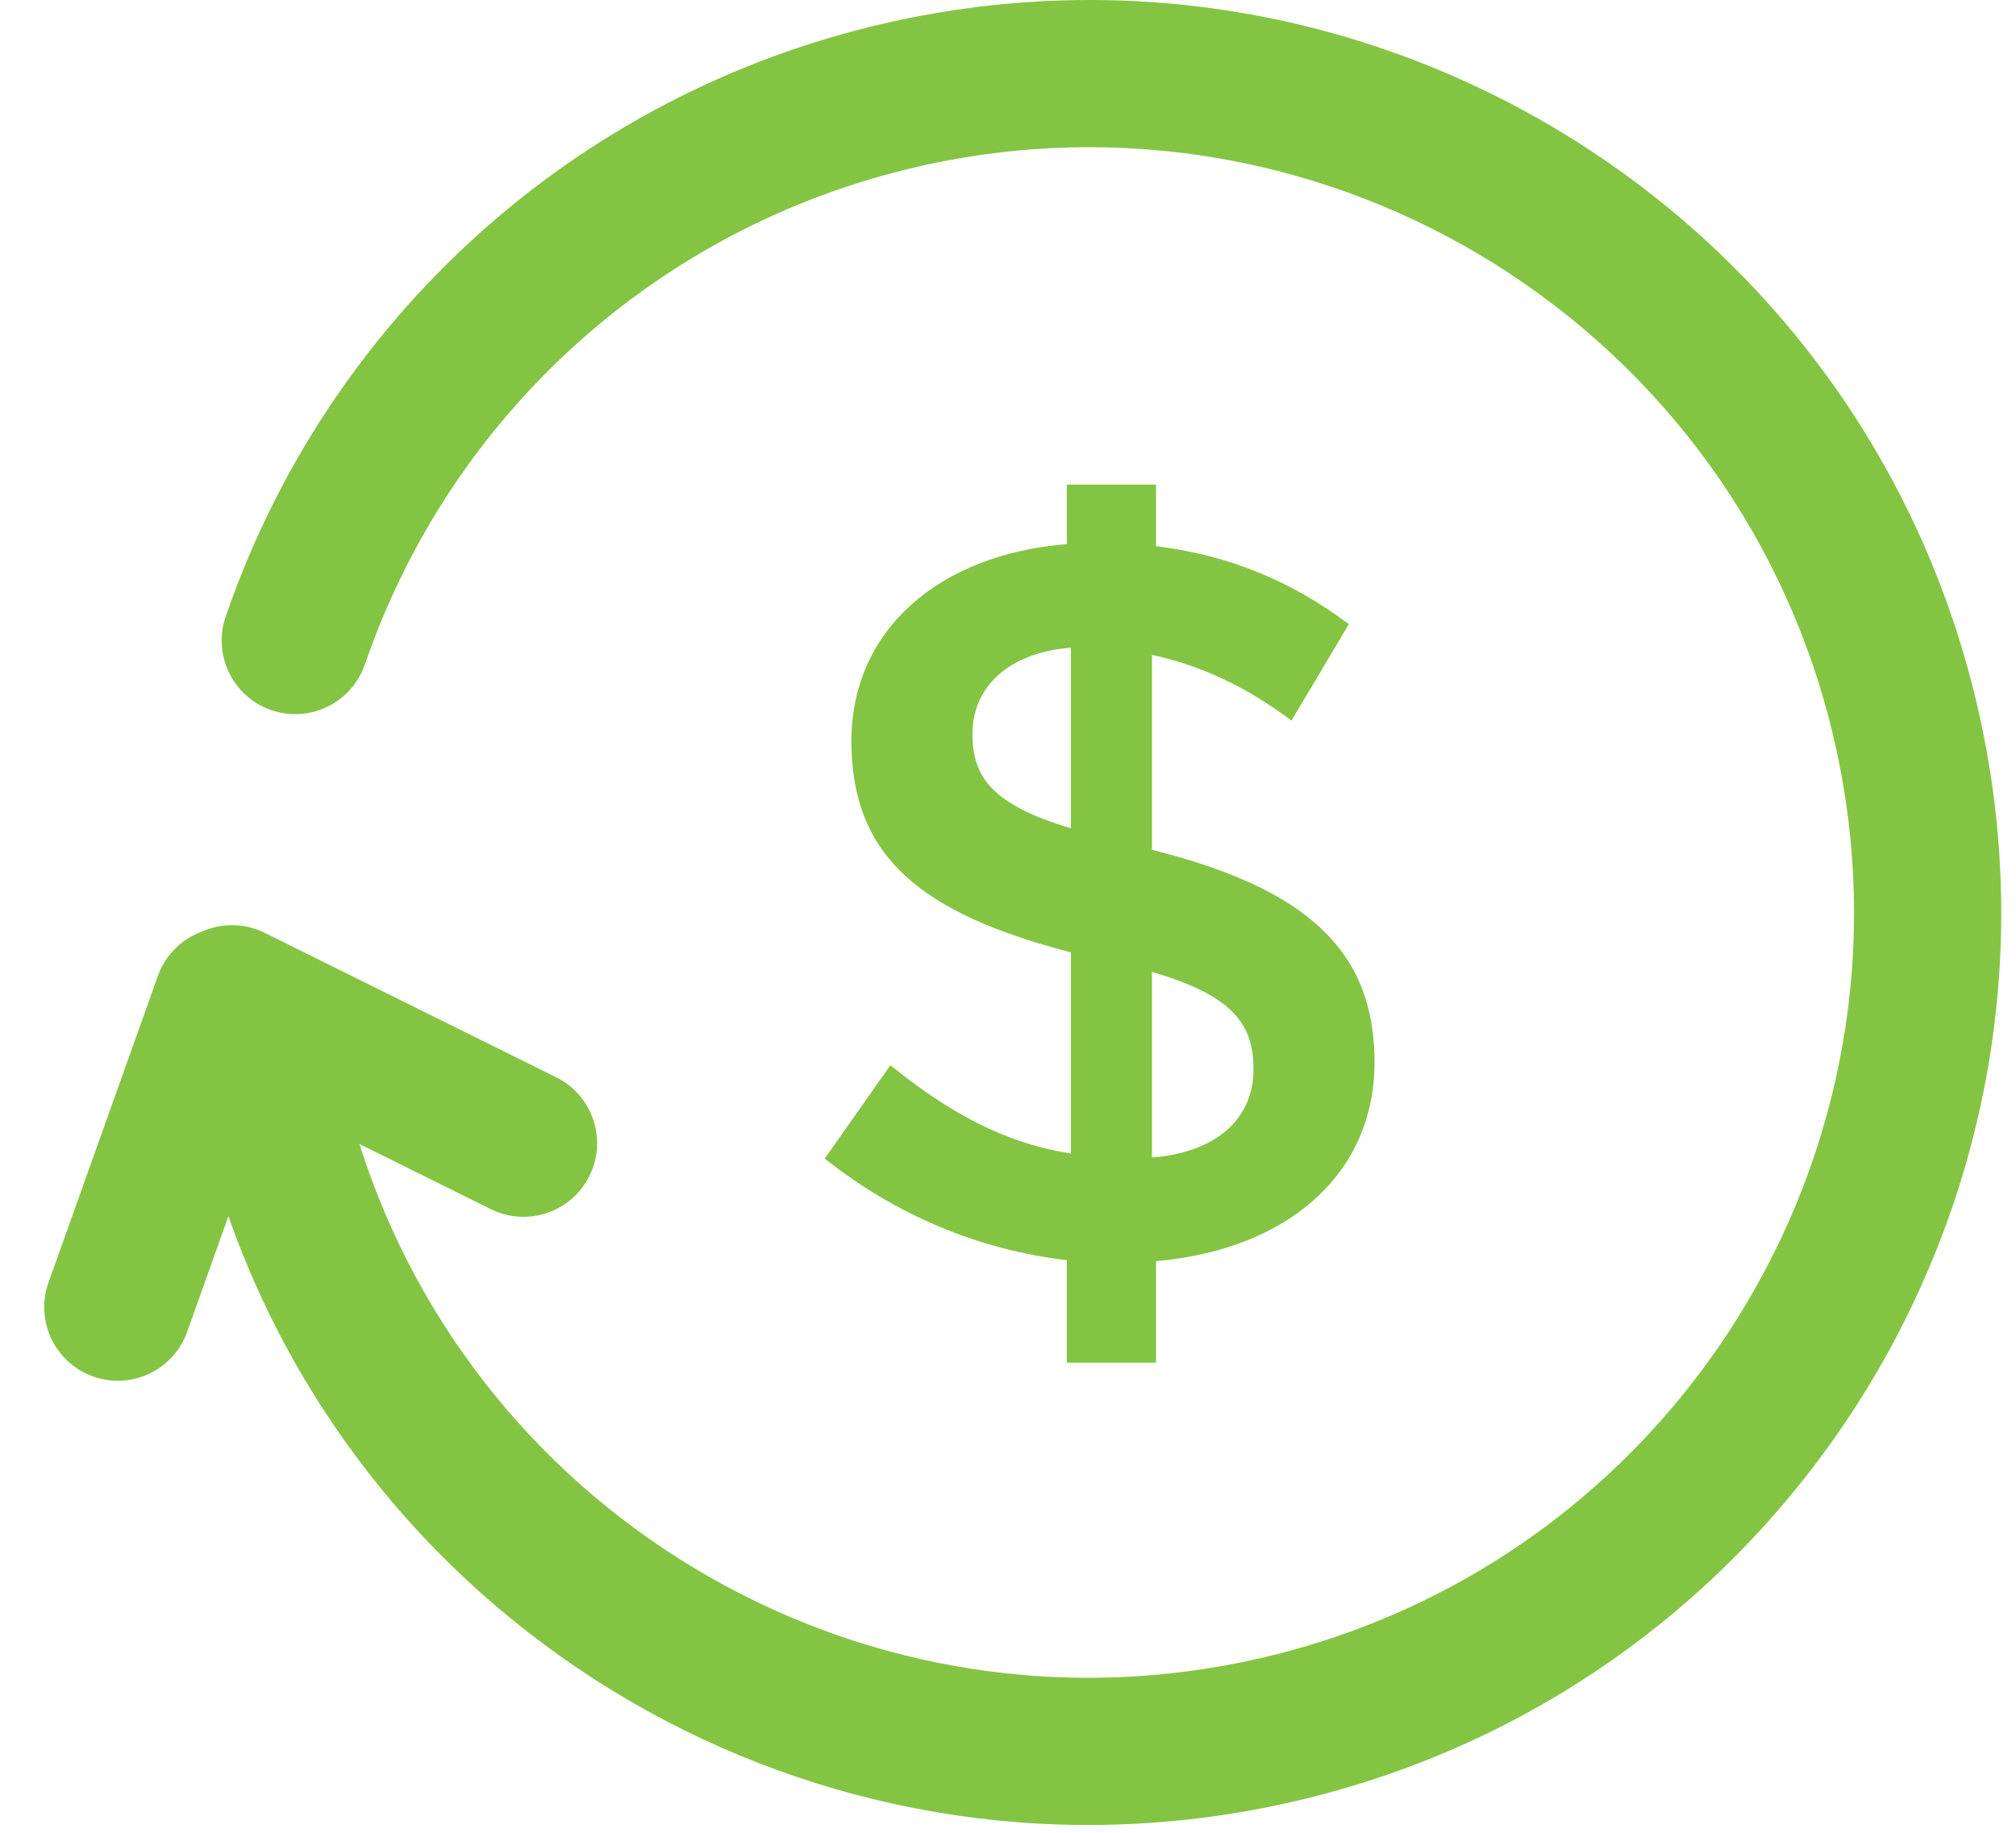
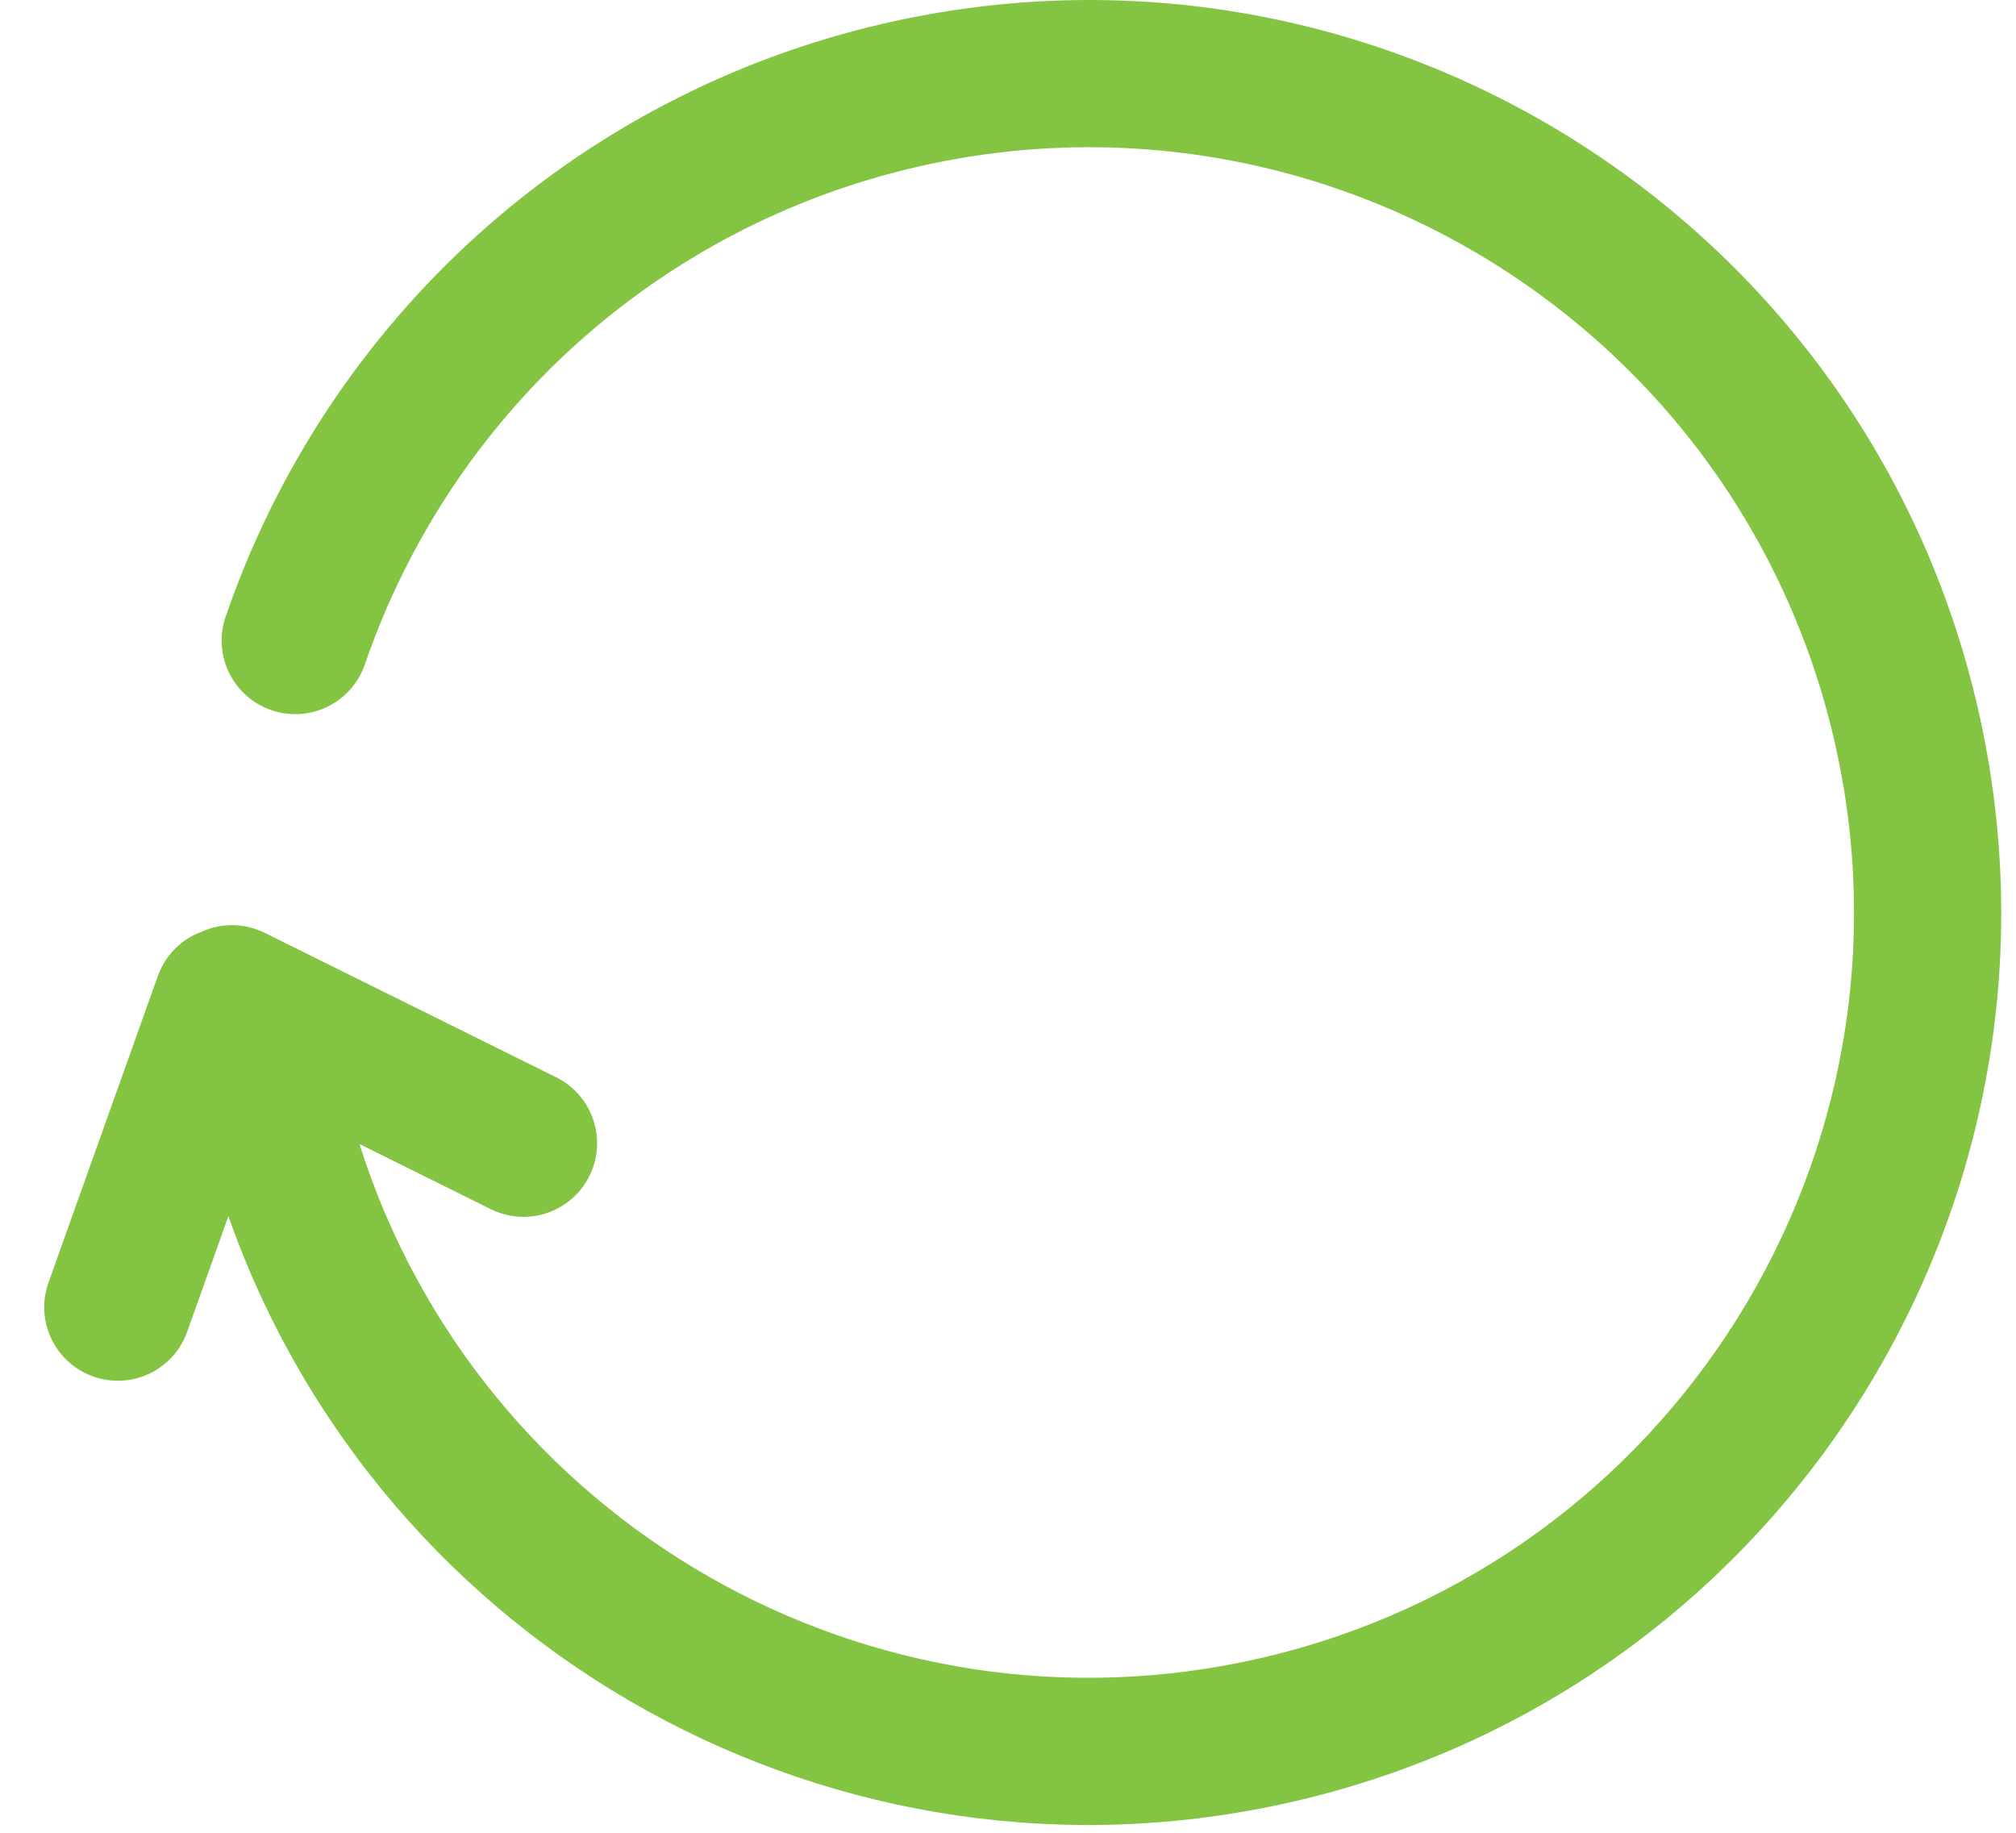
<svg xmlns="http://www.w3.org/2000/svg" width="44" height="40" viewBox="0 0 44 40" fill="none">
  <path fill-rule="evenodd" clip-rule="evenodd" d="M19.284 0.515C12.558 2.068 7.16 6.958 4.925 13.458C4.637 14.297 5.083 15.21 5.922 15.499C6.761 15.787 7.674 15.341 7.963 14.502C9.838 9.047 14.363 4.947 20.006 3.644C28.992 1.57 37.959 7.173 40.034 16.159C42.108 25.145 36.505 34.112 27.519 36.187C19 38.153 10.452 33.214 7.845 24.968L10.713 26.39C11.508 26.784 12.472 26.459 12.865 25.664C13.259 24.869 12.934 23.906 12.14 23.512L5.778 20.359C5.331 20.138 4.832 20.143 4.41 20.331C3.975 20.489 3.612 20.832 3.445 21.302L1.059 27.989C0.761 28.825 1.196 29.743 2.032 30.041C2.867 30.339 3.786 29.904 4.084 29.069L4.985 26.543C8.313 36.012 18.293 41.613 28.242 39.316C38.956 36.842 45.637 26.151 43.163 15.436C40.69 4.722 29.998 -1.959 19.284 0.515Z" fill="#84C443" />
-   <path fill-rule="evenodd" clip-rule="evenodd" d="M25.231 29.741V27.524C28.075 27.278 30 25.644 30 23.181C30 20.763 28.545 19.398 25.142 18.547V14.293C26.194 14.517 27.201 14.987 28.187 15.726L29.44 13.621C28.209 12.704 26.866 12.121 25.231 11.92V10.577H23.284V11.875C20.485 12.099 18.582 13.756 18.582 16.174C18.582 18.703 20.105 19.935 23.373 20.786V25.174C21.918 24.95 20.709 24.278 19.433 23.248L18 25.286C19.522 26.495 21.336 27.278 23.284 27.502V29.741H25.231ZM23.373 18.077C21.649 17.562 21.224 16.957 21.224 16.017C21.224 15.032 21.963 14.248 23.373 14.136V18.077ZM25.142 21.211V25.263C26.552 25.151 27.358 24.413 27.358 23.338C27.358 22.33 26.888 21.726 25.142 21.211Z" fill="#84C443" />
</svg>